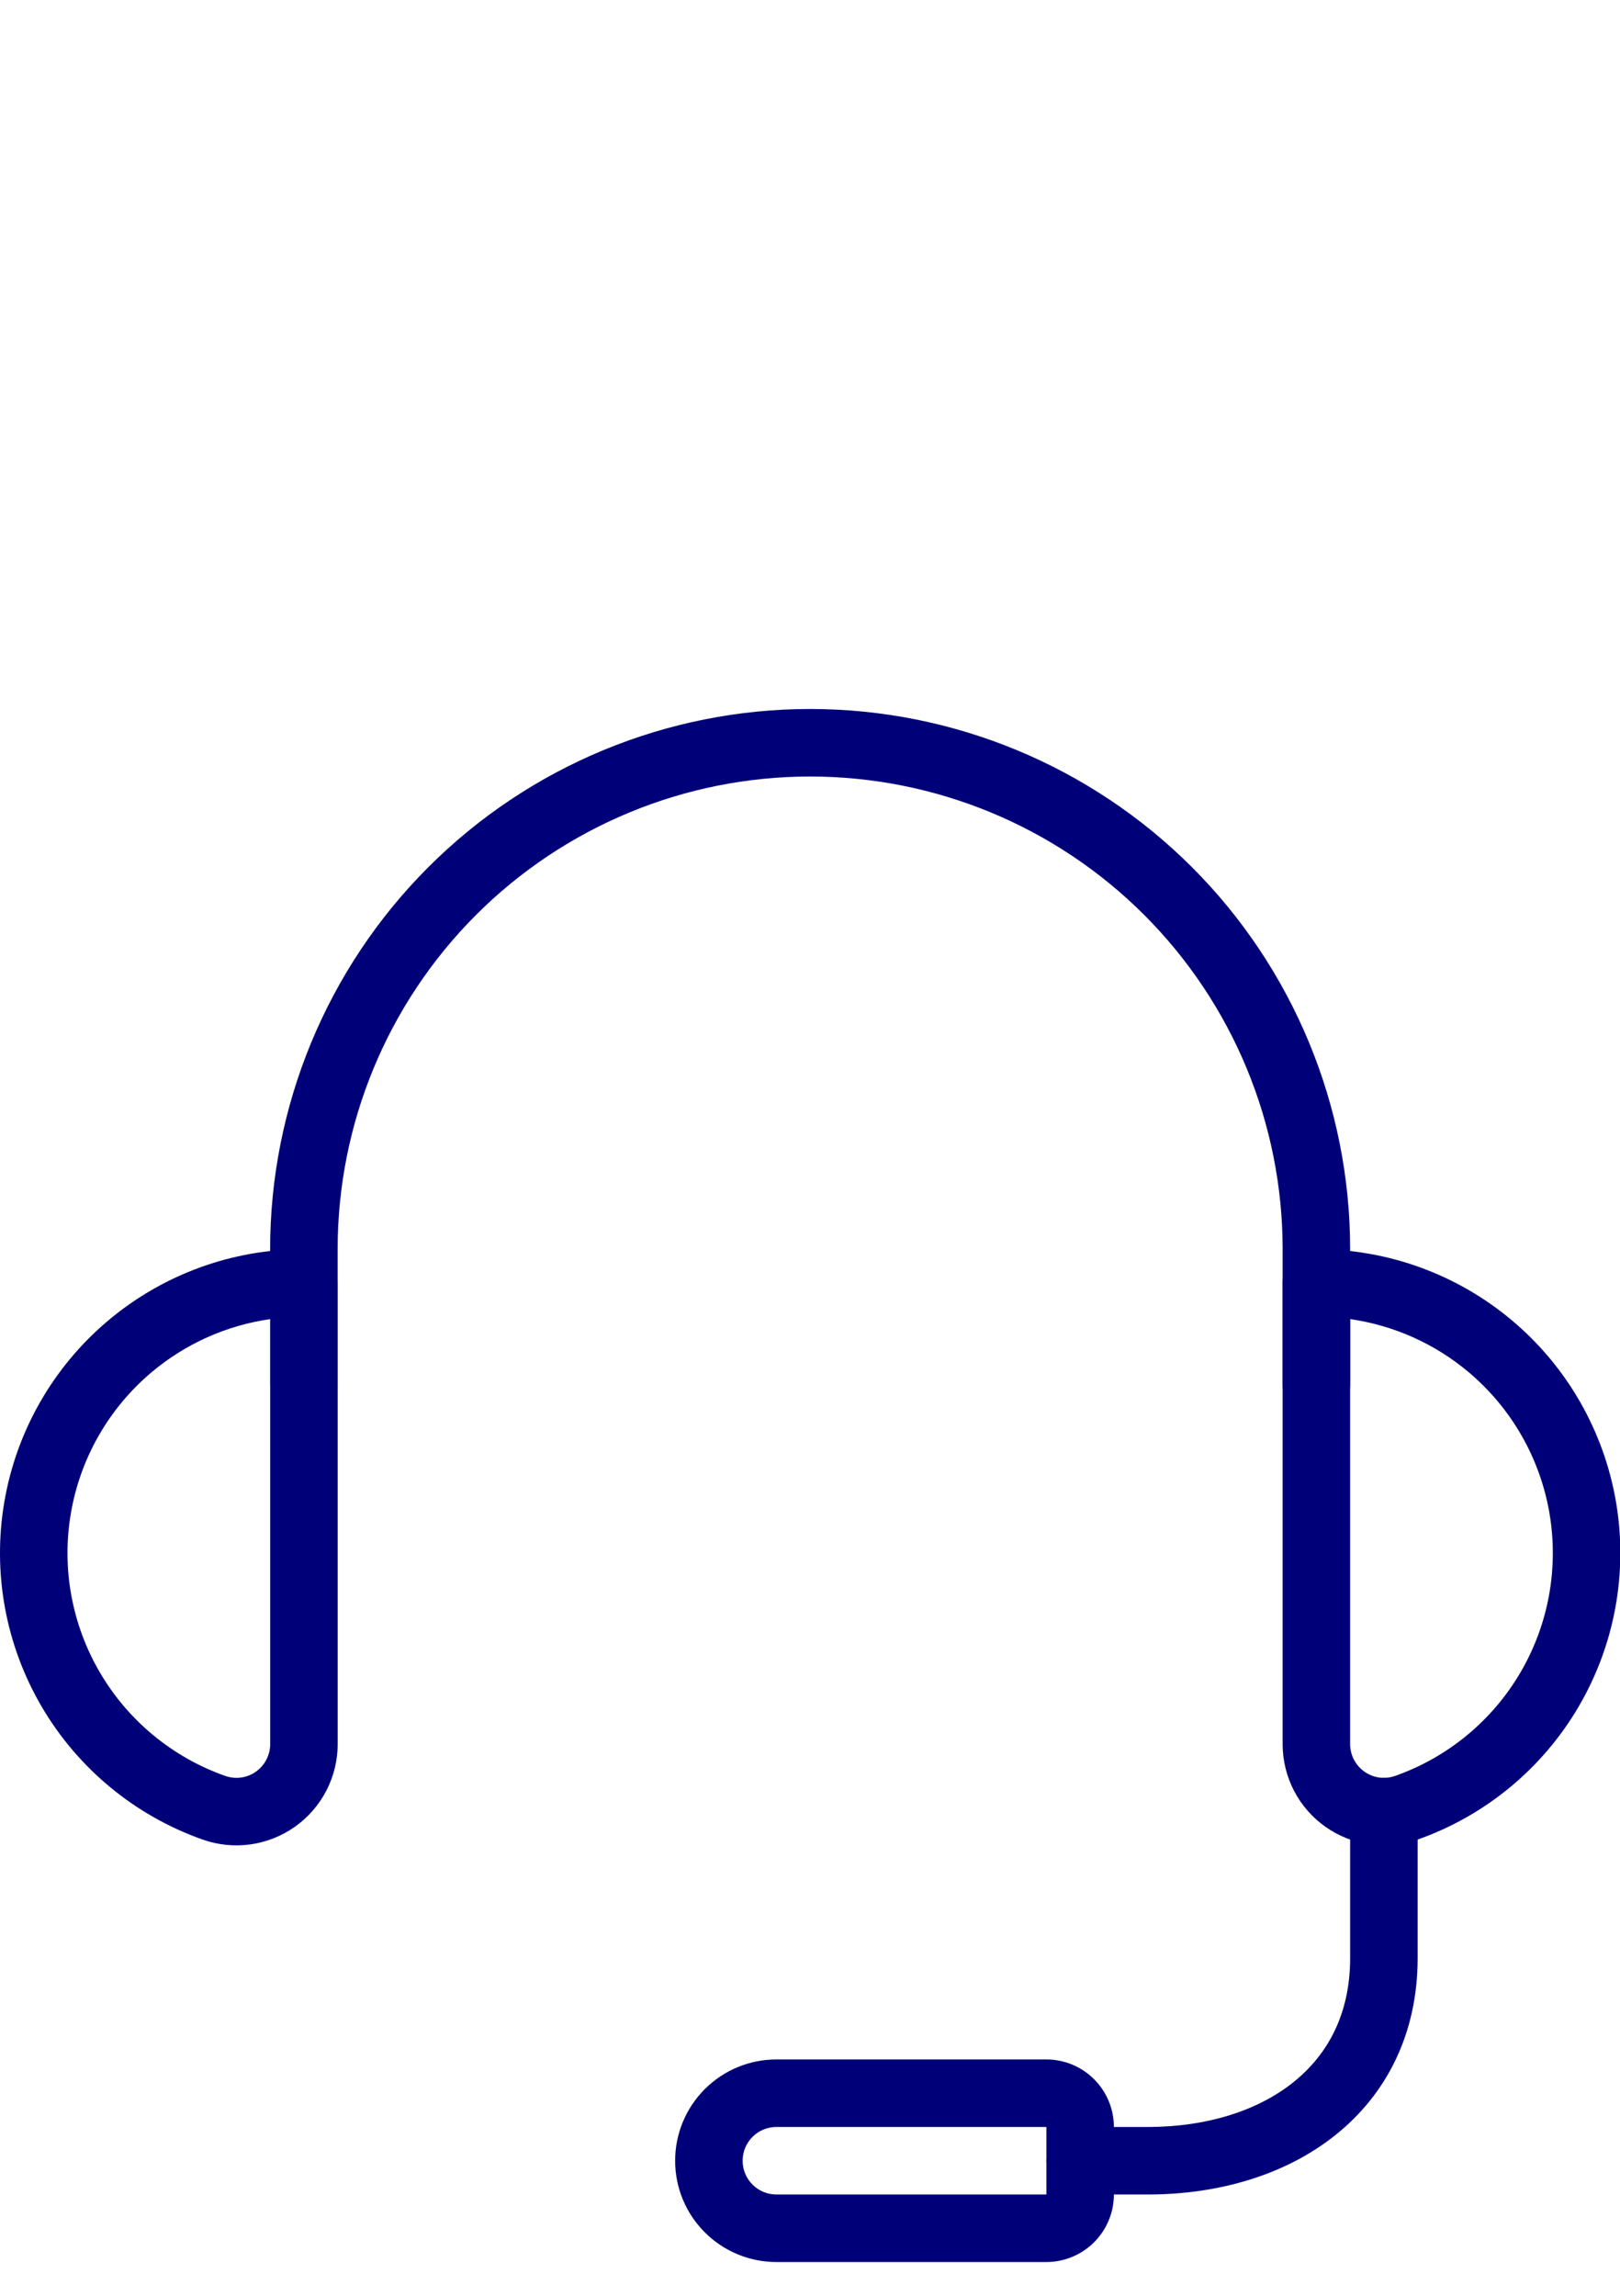
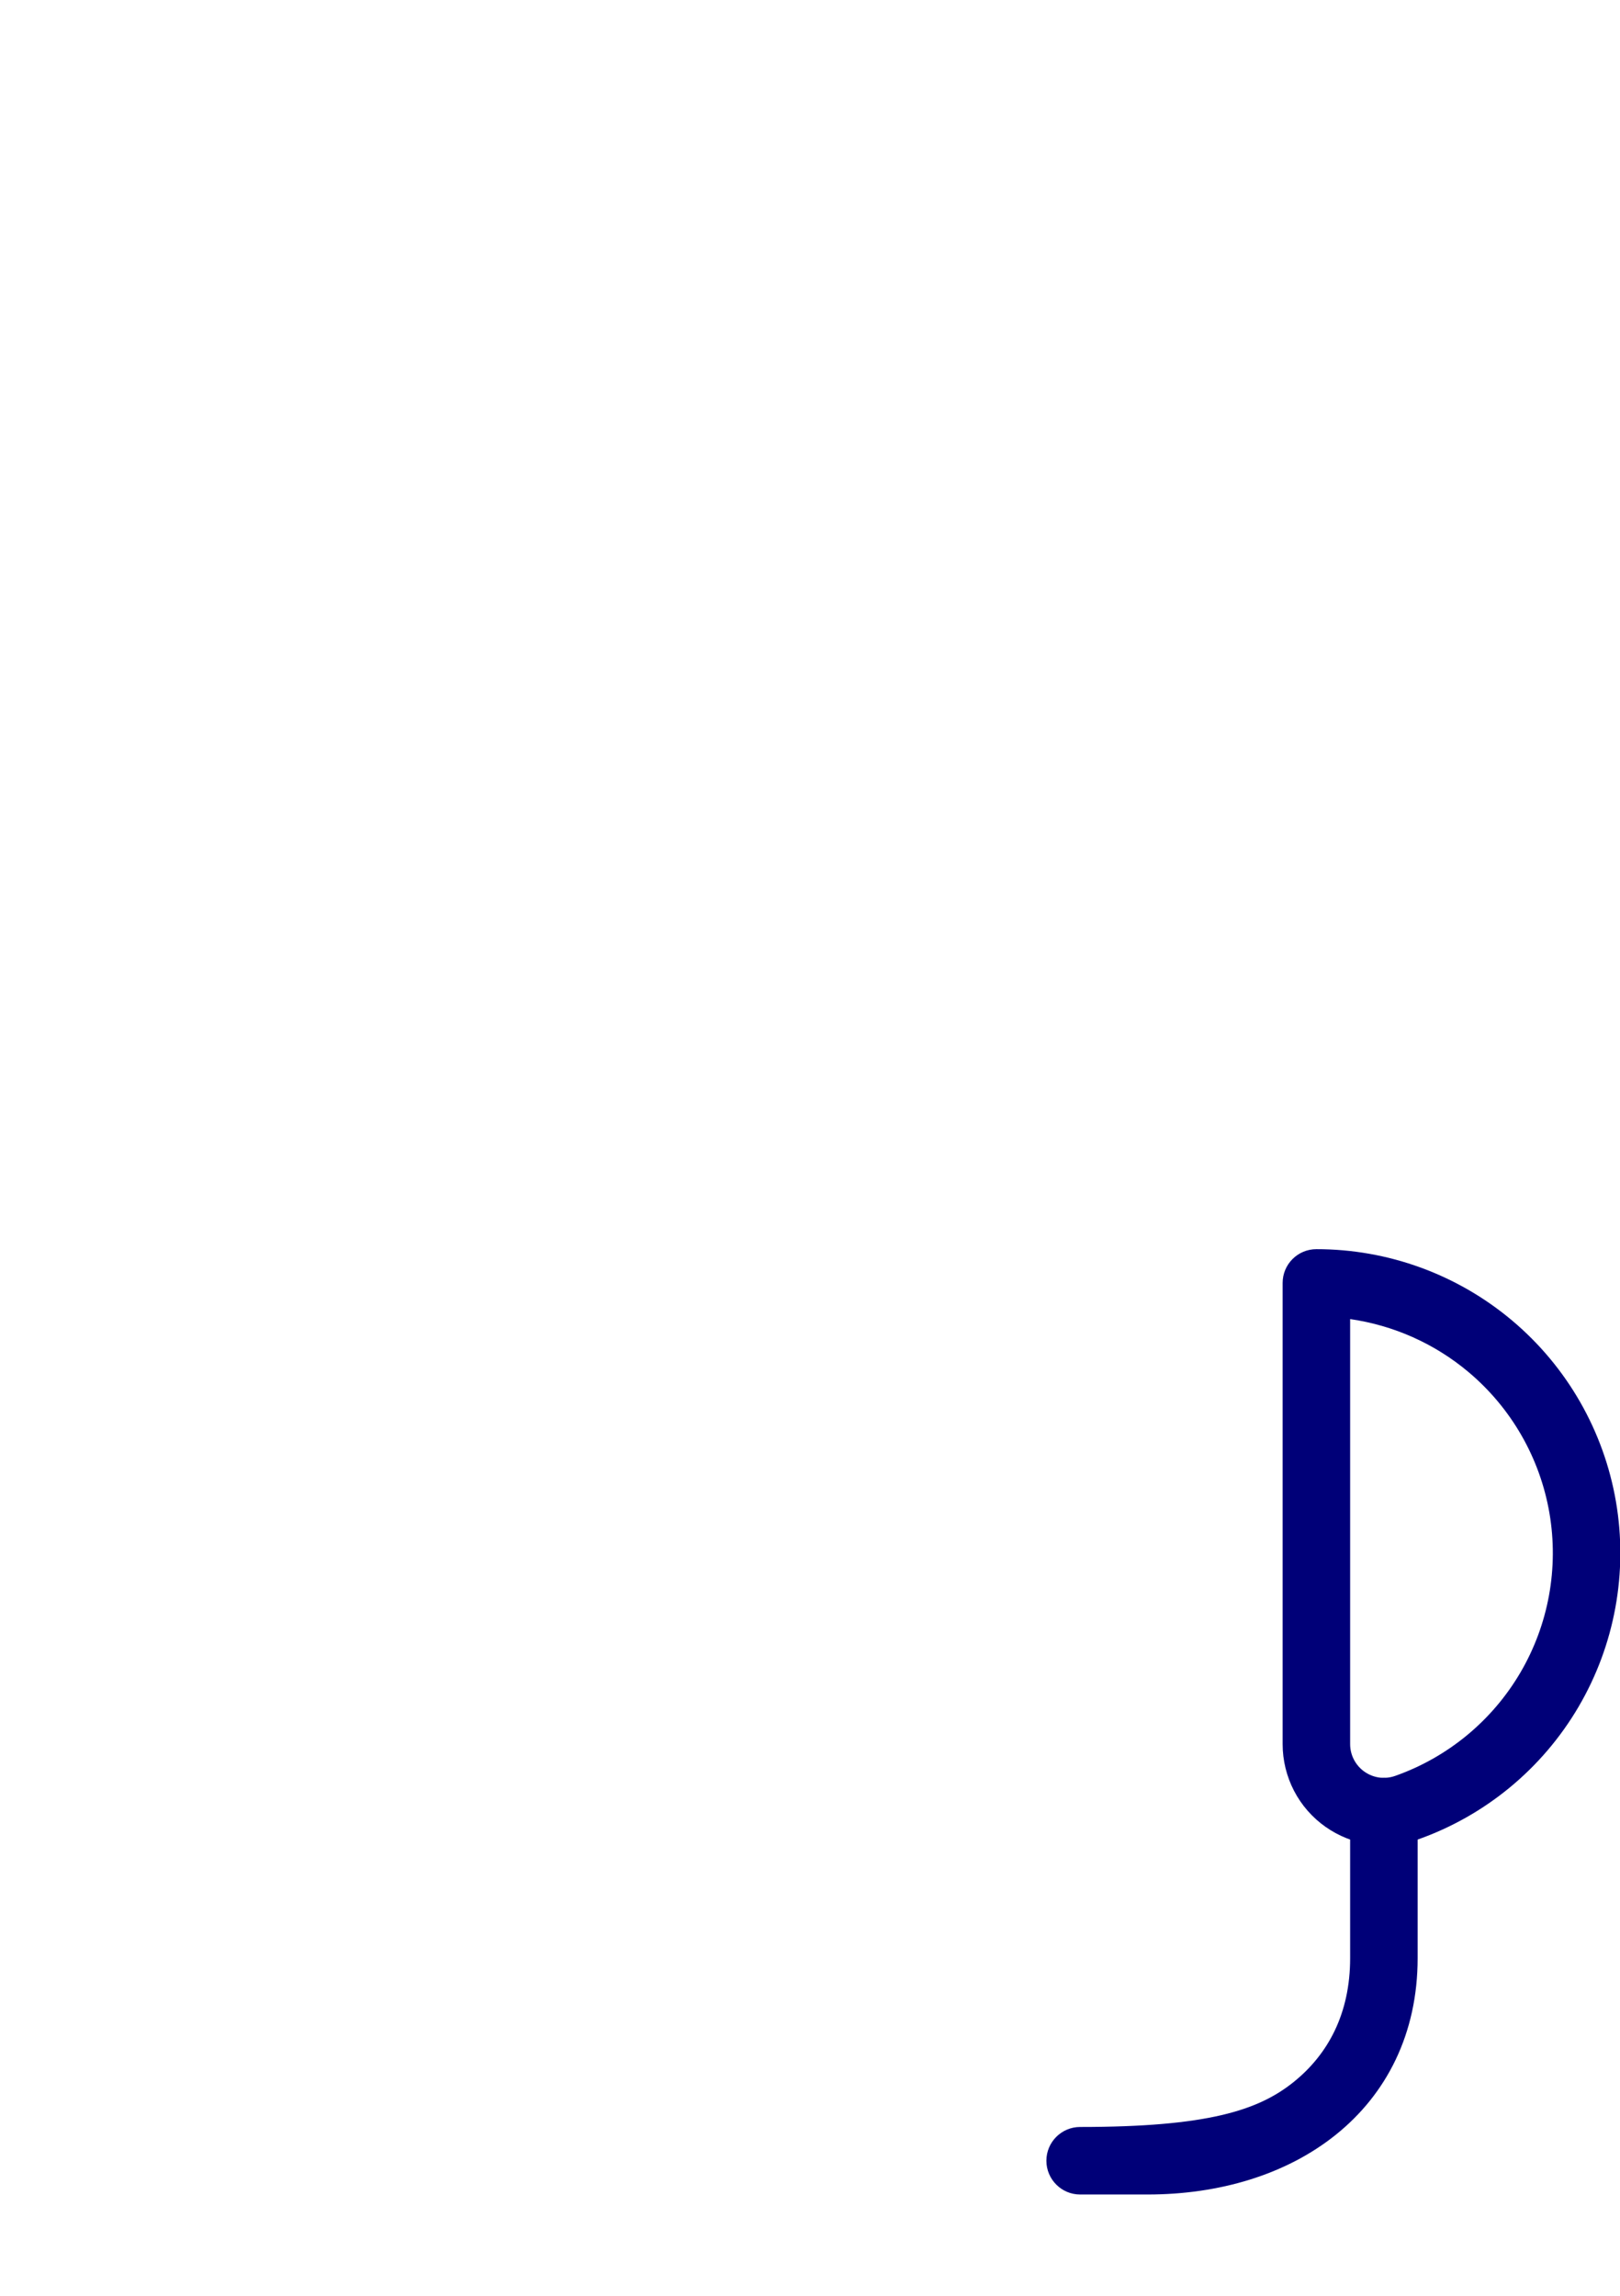
<svg xmlns="http://www.w3.org/2000/svg" width="48" height="68" viewBox="0 0 48 68" fill="none">
  <g clip-path="url(#clip0_1911_493)">
-     <path fill-rule="evenodd" clip-rule="evenodd" d="M41.004 52.66C41.556 52.66 42.004 53.108 42.004 53.66V58C42.004 60.232 41.087 62.021 39.58 63.23C38.098 64.42 36.111 65 34.004 65H32.004C31.452 65 31.004 64.552 31.004 64C31.004 63.448 31.452 63 32.004 63H34.004C35.765 63 37.278 62.514 38.328 61.67C39.355 60.846 40.004 59.634 40.004 58V53.66C40.004 53.108 40.452 52.66 41.004 52.66Z" fill="#000078" />
+     <path fill-rule="evenodd" clip-rule="evenodd" d="M41.004 52.66C41.556 52.66 42.004 53.108 42.004 53.66V58C42.004 60.232 41.087 62.021 39.58 63.23C38.098 64.42 36.111 65 34.004 65H32.004C31.452 65 31.004 64.552 31.004 64C31.004 63.448 31.452 63 32.004 63C35.765 63 37.278 62.514 38.328 61.67C39.355 60.846 40.004 59.634 40.004 58V53.66C40.004 53.108 40.452 52.66 41.004 52.66Z" fill="#000078" />
    <path fill-rule="evenodd" clip-rule="evenodd" d="M40.004 39.071V51.66C40.004 51.82 40.042 51.977 40.116 52.119C40.19 52.261 40.296 52.383 40.427 52.476C40.558 52.568 40.709 52.628 40.867 52.65C41.026 52.671 41.187 52.655 41.338 52.601L41.339 52.601C42.897 52.051 44.21 50.968 45.047 49.543C45.883 48.119 46.188 46.444 45.909 44.816C45.629 43.188 44.783 41.711 43.519 40.646C42.513 39.798 41.293 39.256 40.004 39.071ZM39.003 37C41.127 36.998 43.183 37.748 44.808 39.117C46.432 40.485 47.52 42.384 47.88 44.477C48.239 46.571 47.846 48.724 46.771 50.556C45.696 52.388 44.008 53.78 42.005 54.487C41.553 54.647 41.069 54.696 40.594 54.631C40.118 54.565 39.666 54.386 39.273 54.109C38.881 53.833 38.561 53.466 38.34 53.04C38.12 52.614 38.004 52.141 38.004 51.661V38C38.004 37.448 38.451 37 39.003 37Z" fill="#000078" />
-     <path fill-rule="evenodd" clip-rule="evenodd" d="M3.202 39.117C4.826 37.748 6.882 36.998 9.006 37C9.558 37 10.006 37.448 10.006 38V51.66C10.005 52.14 9.89 52.614 9.669 53.04C9.448 53.466 9.128 53.833 8.736 54.109C8.344 54.386 7.891 54.565 7.416 54.631C6.941 54.696 6.457 54.647 6.004 54.487C4.002 53.78 2.313 52.387 1.238 50.556C0.163 48.724 -0.23 46.571 0.13 44.477C0.489 42.384 1.577 40.485 3.202 39.117ZM8.006 39.071C6.716 39.256 5.497 39.798 4.49 40.646C3.227 41.711 2.38 43.188 2.101 44.816C1.821 46.444 2.127 48.119 2.963 49.543C3.799 50.968 5.113 52.051 6.67 52.601L6.672 52.601C6.822 52.655 6.984 52.671 7.142 52.65C7.301 52.628 7.452 52.568 7.583 52.476C7.713 52.383 7.82 52.261 7.893 52.119C7.967 51.977 8.006 51.819 8.006 51.659V39.071Z" fill="#000078" />
-     <path fill-rule="evenodd" clip-rule="evenodd" d="M12.69 25.686C15.691 22.686 19.76 21 24.004 21C28.247 21 32.317 22.686 35.318 25.686C38.318 28.687 40.004 32.757 40.004 37V41C40.004 41.552 39.556 42 39.004 42C38.452 42 38.004 41.552 38.004 41V37C38.004 33.287 36.529 29.726 33.903 27.101C31.278 24.475 27.717 23 24.004 23C20.291 23 16.73 24.475 14.104 27.101C11.479 29.726 10.004 33.287 10.004 37V41C10.004 41.552 9.556 42 9.004 42C8.452 42 8.004 41.552 8.004 41V37C8.004 32.757 9.69 28.687 12.69 25.686Z" fill="#000078" />
-     <path fill-rule="evenodd" clip-rule="evenodd" d="M23.004 63C22.739 63 22.484 63.105 22.297 63.293C22.109 63.48 22.004 63.735 22.004 64C22.004 64.265 22.109 64.52 22.297 64.707C22.484 64.895 22.739 65 23.004 65H31.004V63H23.004ZM23.004 61H31.004C31.534 61 32.043 61.211 32.418 61.586C32.793 61.961 33.004 62.47 33.004 63V65C33.004 65.53 32.793 66.039 32.418 66.414C32.043 66.789 31.534 67 31.004 67H23.004C22.208 67 21.445 66.684 20.883 66.121C20.32 65.559 20.004 64.796 20.004 64C20.004 63.204 20.32 62.441 20.883 61.879C21.445 61.316 22.208 61 23.004 61Z" fill="#000078" />
  </g>
  <defs>
    <clipPath id="clip0_1911_493">
      <rect width="48" height="48" fill="white" transform="translate(0 20)" />
    </clipPath>
  </defs>
</svg>